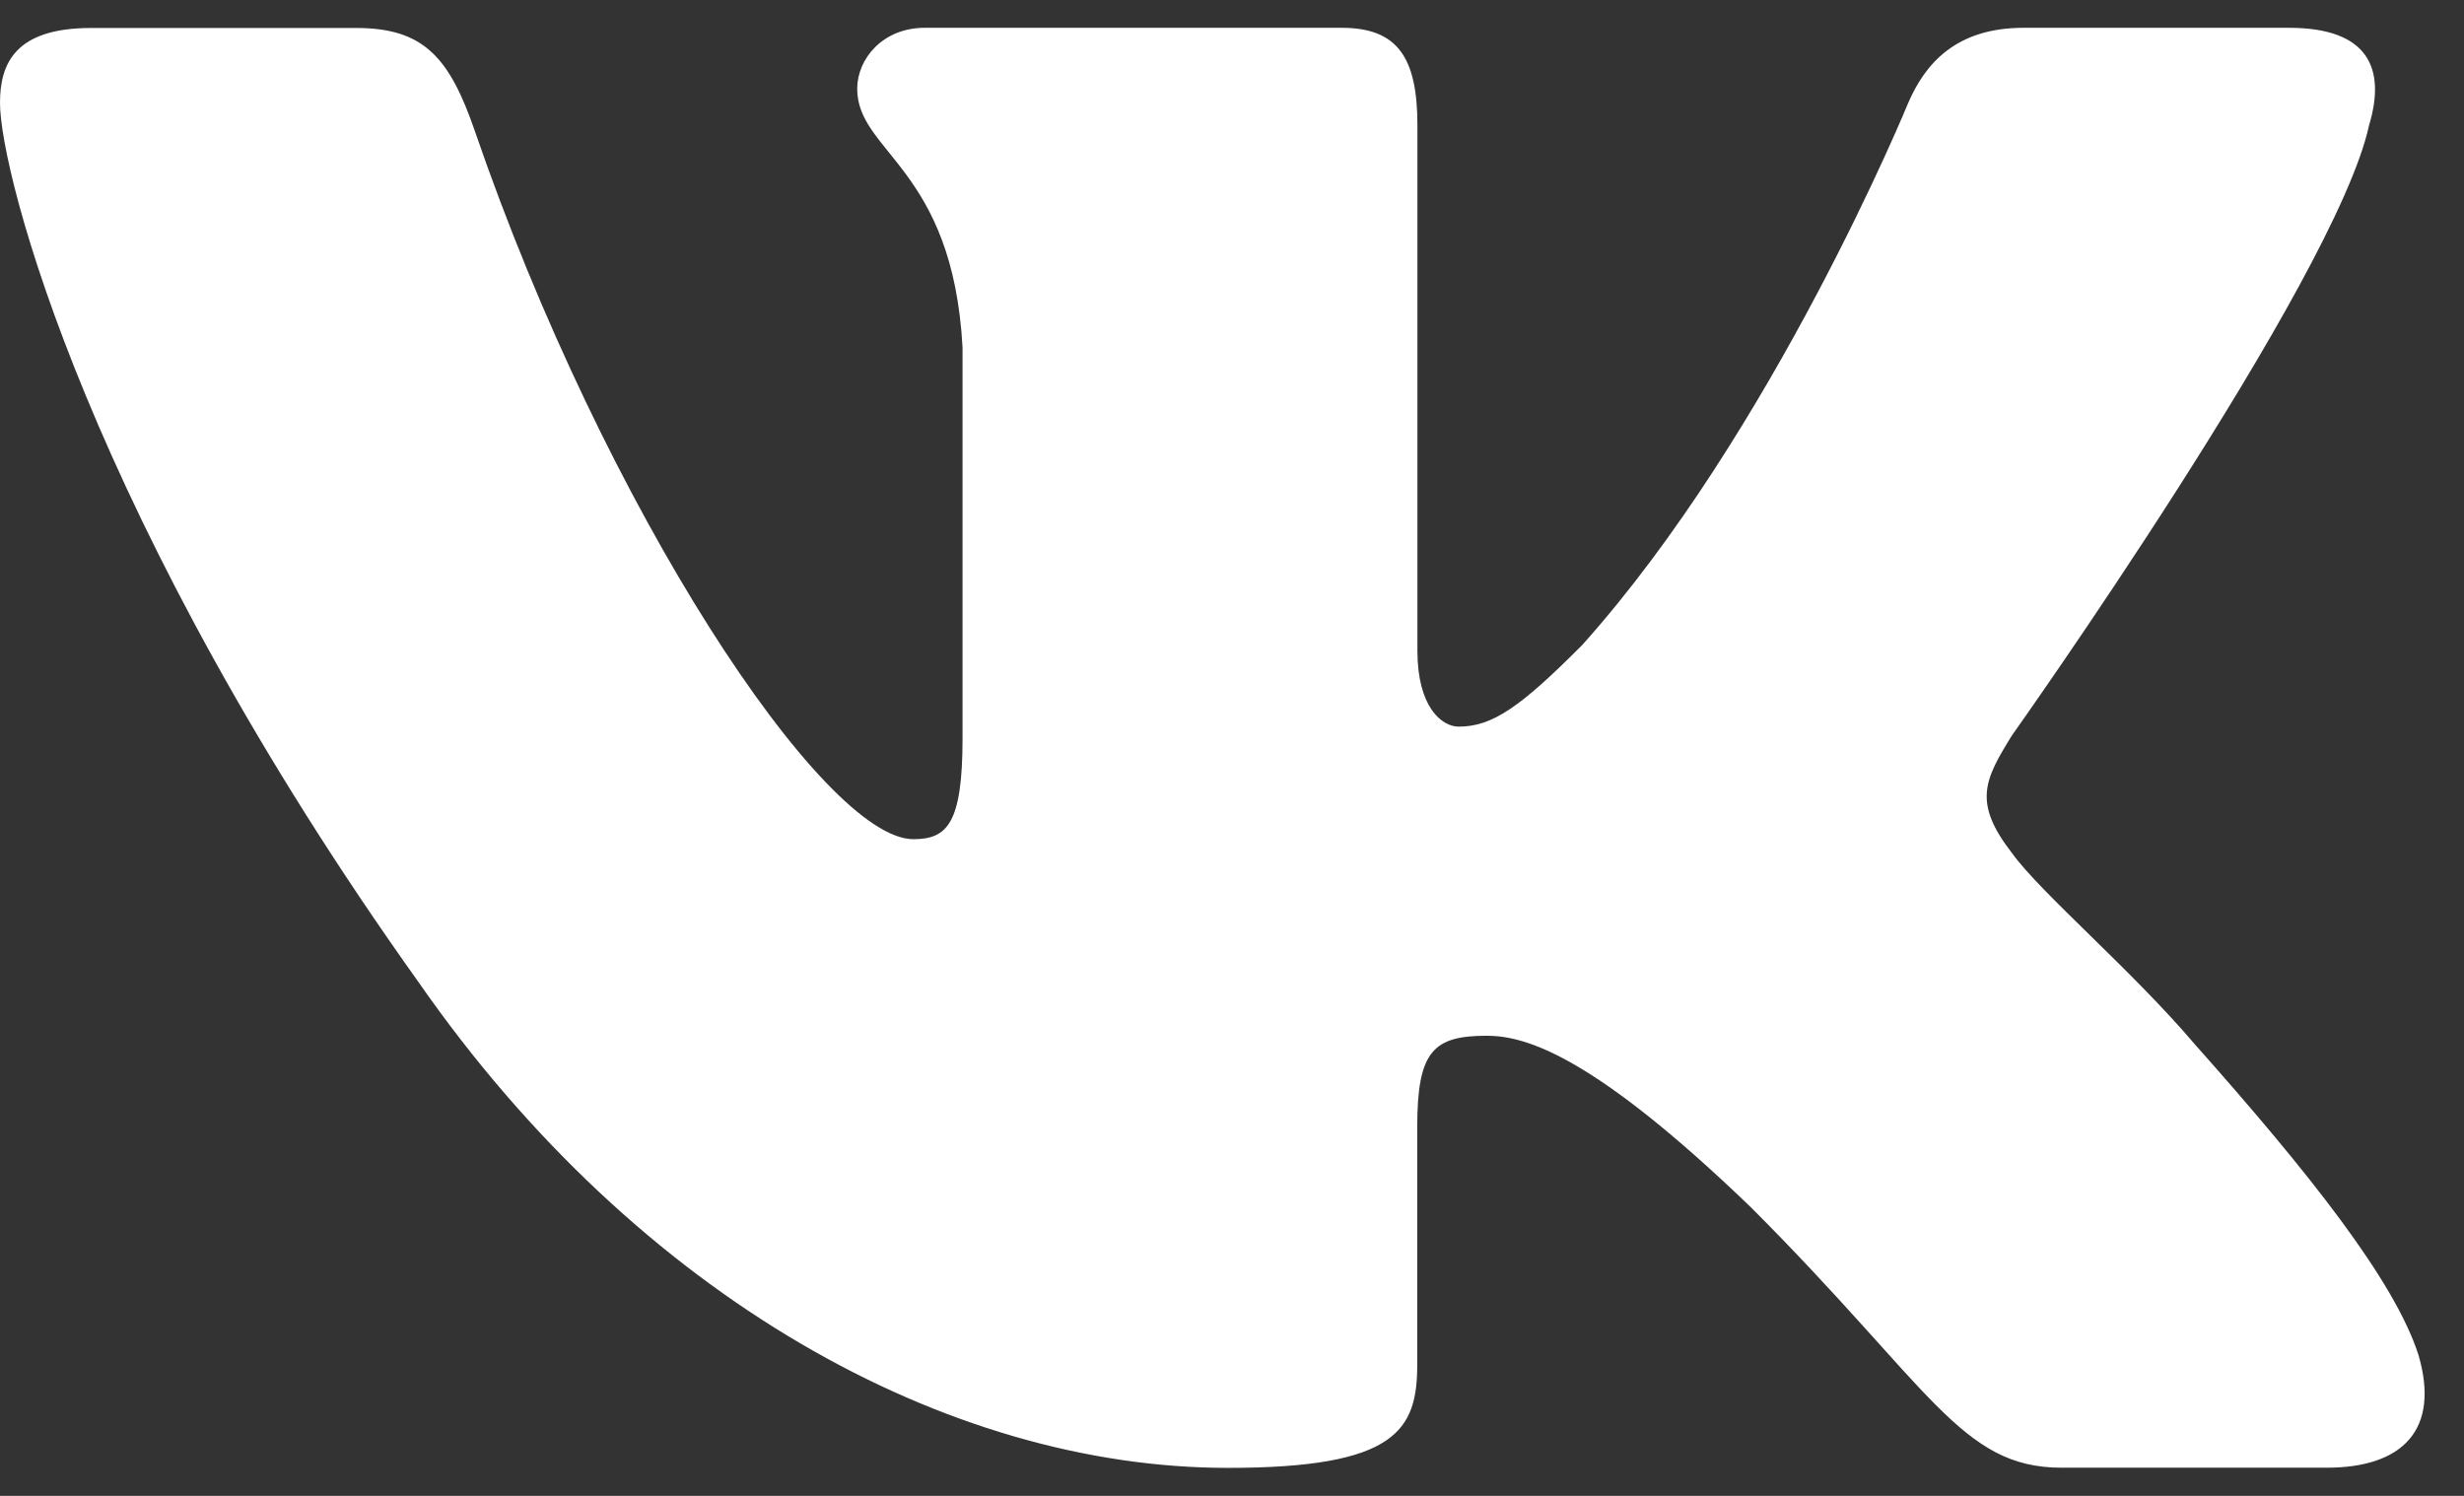
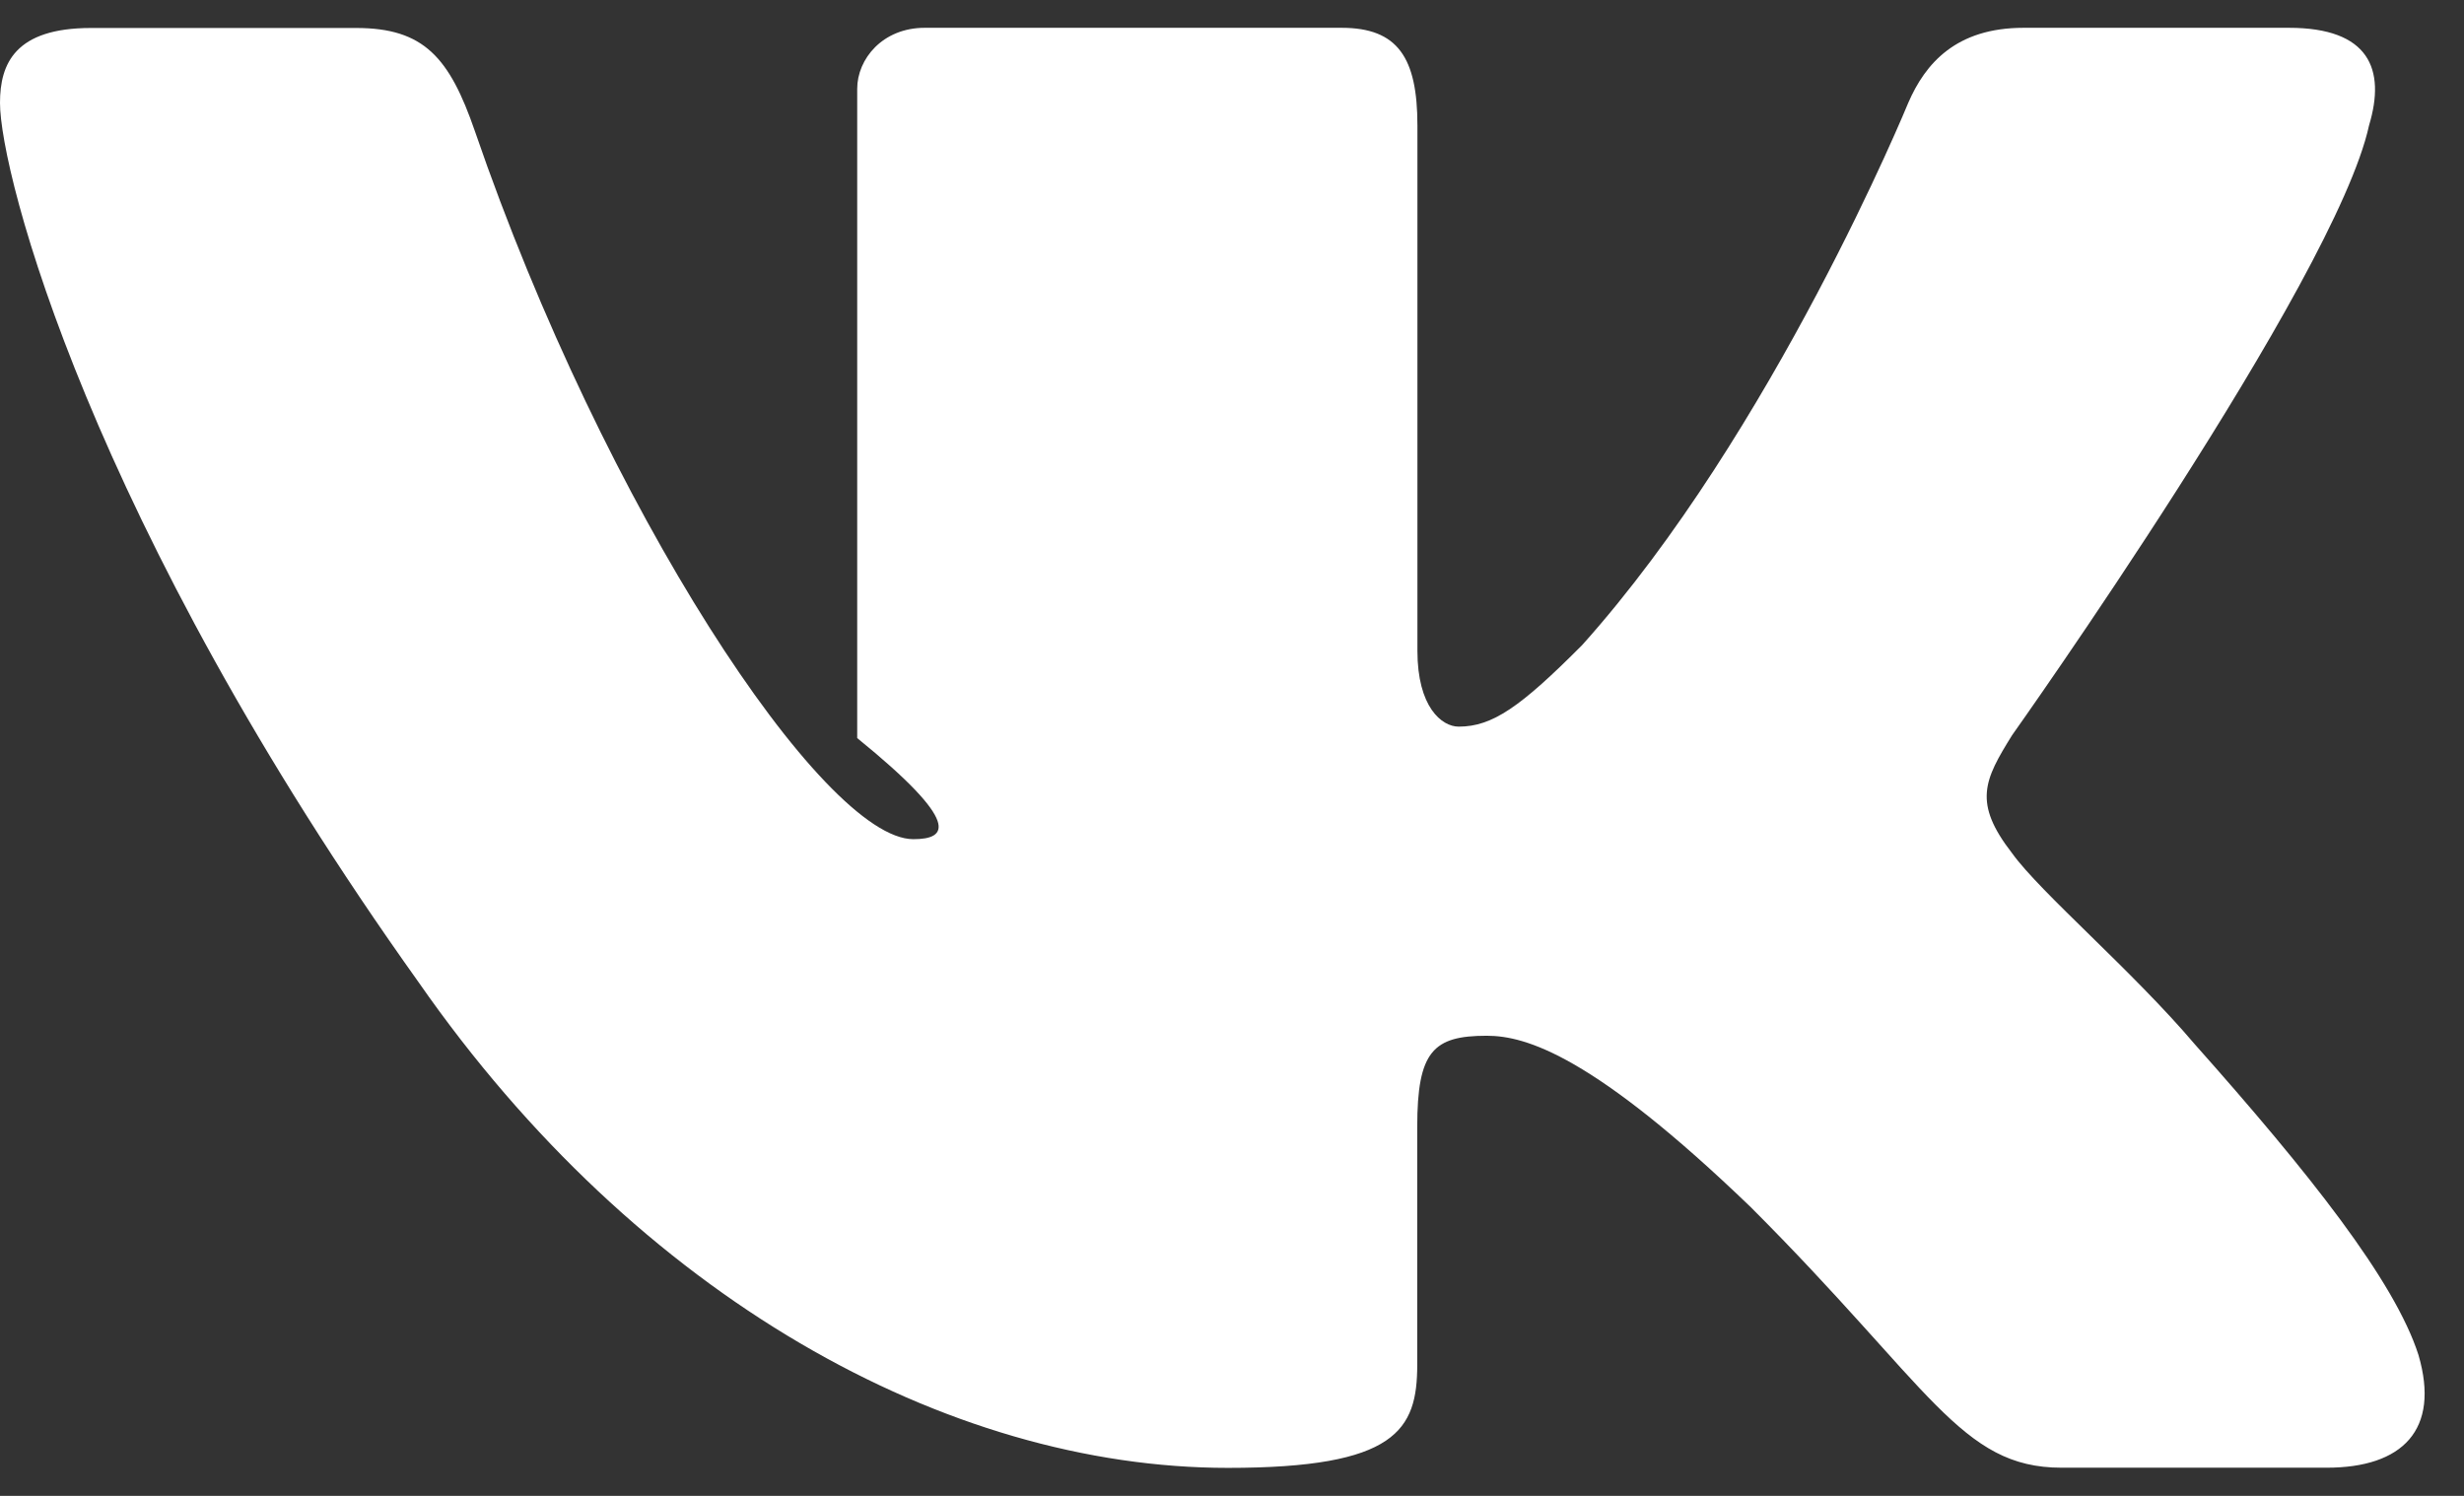
<svg xmlns="http://www.w3.org/2000/svg" width="28" height="17" viewBox="0 0 28 17" fill="none">
  <rect x="0" y="0" width="28" height="17" fill="#333333" stroke="none" />
-   <path d="M26.921 1.425C27.114 0.785 26.921 0.316 26.011 0.316H22.995C22.228 0.316 21.878 0.722 21.685 1.168C21.685 1.168 20.152 4.906 17.98 7.33C17.278 8.036 16.958 8.258 16.576 8.258C16.384 8.258 16.107 8.036 16.107 7.396V1.425C16.107 0.657 15.885 0.316 15.246 0.316H10.508C10.029 0.316 9.741 0.671 9.741 1.009C9.741 1.735 10.827 1.903 10.938 3.949V8.388C10.938 9.36 10.764 9.537 10.379 9.537C9.357 9.537 6.871 5.785 5.396 1.489C5.108 0.655 4.818 0.318 4.048 0.318H1.034C0.172 0.318 0 0.723 0 1.169C0 1.969 1.022 5.929 4.759 11.166C7.25 14.743 10.758 16.682 13.954 16.682C15.869 16.682 16.105 16.251 16.105 15.509V12.806C16.105 11.945 16.288 11.771 16.895 11.771C17.34 11.771 18.107 11.997 19.896 13.72C21.939 15.763 22.278 16.68 23.426 16.68H26.44C27.301 16.68 27.731 16.25 27.483 15.4C27.213 14.555 26.236 13.324 24.941 11.868C24.237 11.037 23.185 10.143 22.865 9.697C22.418 9.121 22.547 8.866 22.865 8.355C22.865 8.355 26.539 3.183 26.921 1.425Z" fill="white" />
+   <path d="M26.921 1.425C27.114 0.785 26.921 0.316 26.011 0.316H22.995C22.228 0.316 21.878 0.722 21.685 1.168C21.685 1.168 20.152 4.906 17.98 7.33C17.278 8.036 16.958 8.258 16.576 8.258C16.384 8.258 16.107 8.036 16.107 7.396V1.425C16.107 0.657 15.885 0.316 15.246 0.316H10.508C10.029 0.316 9.741 0.671 9.741 1.009V8.388C10.938 9.36 10.764 9.537 10.379 9.537C9.357 9.537 6.871 5.785 5.396 1.489C5.108 0.655 4.818 0.318 4.048 0.318H1.034C0.172 0.318 0 0.723 0 1.169C0 1.969 1.022 5.929 4.759 11.166C7.25 14.743 10.758 16.682 13.954 16.682C15.869 16.682 16.105 16.251 16.105 15.509V12.806C16.105 11.945 16.288 11.771 16.895 11.771C17.34 11.771 18.107 11.997 19.896 13.72C21.939 15.763 22.278 16.68 23.426 16.68H26.44C27.301 16.68 27.731 16.25 27.483 15.4C27.213 14.555 26.236 13.324 24.941 11.868C24.237 11.037 23.185 10.143 22.865 9.697C22.418 9.121 22.547 8.866 22.865 8.355C22.865 8.355 26.539 3.183 26.921 1.425Z" fill="white" />
</svg>